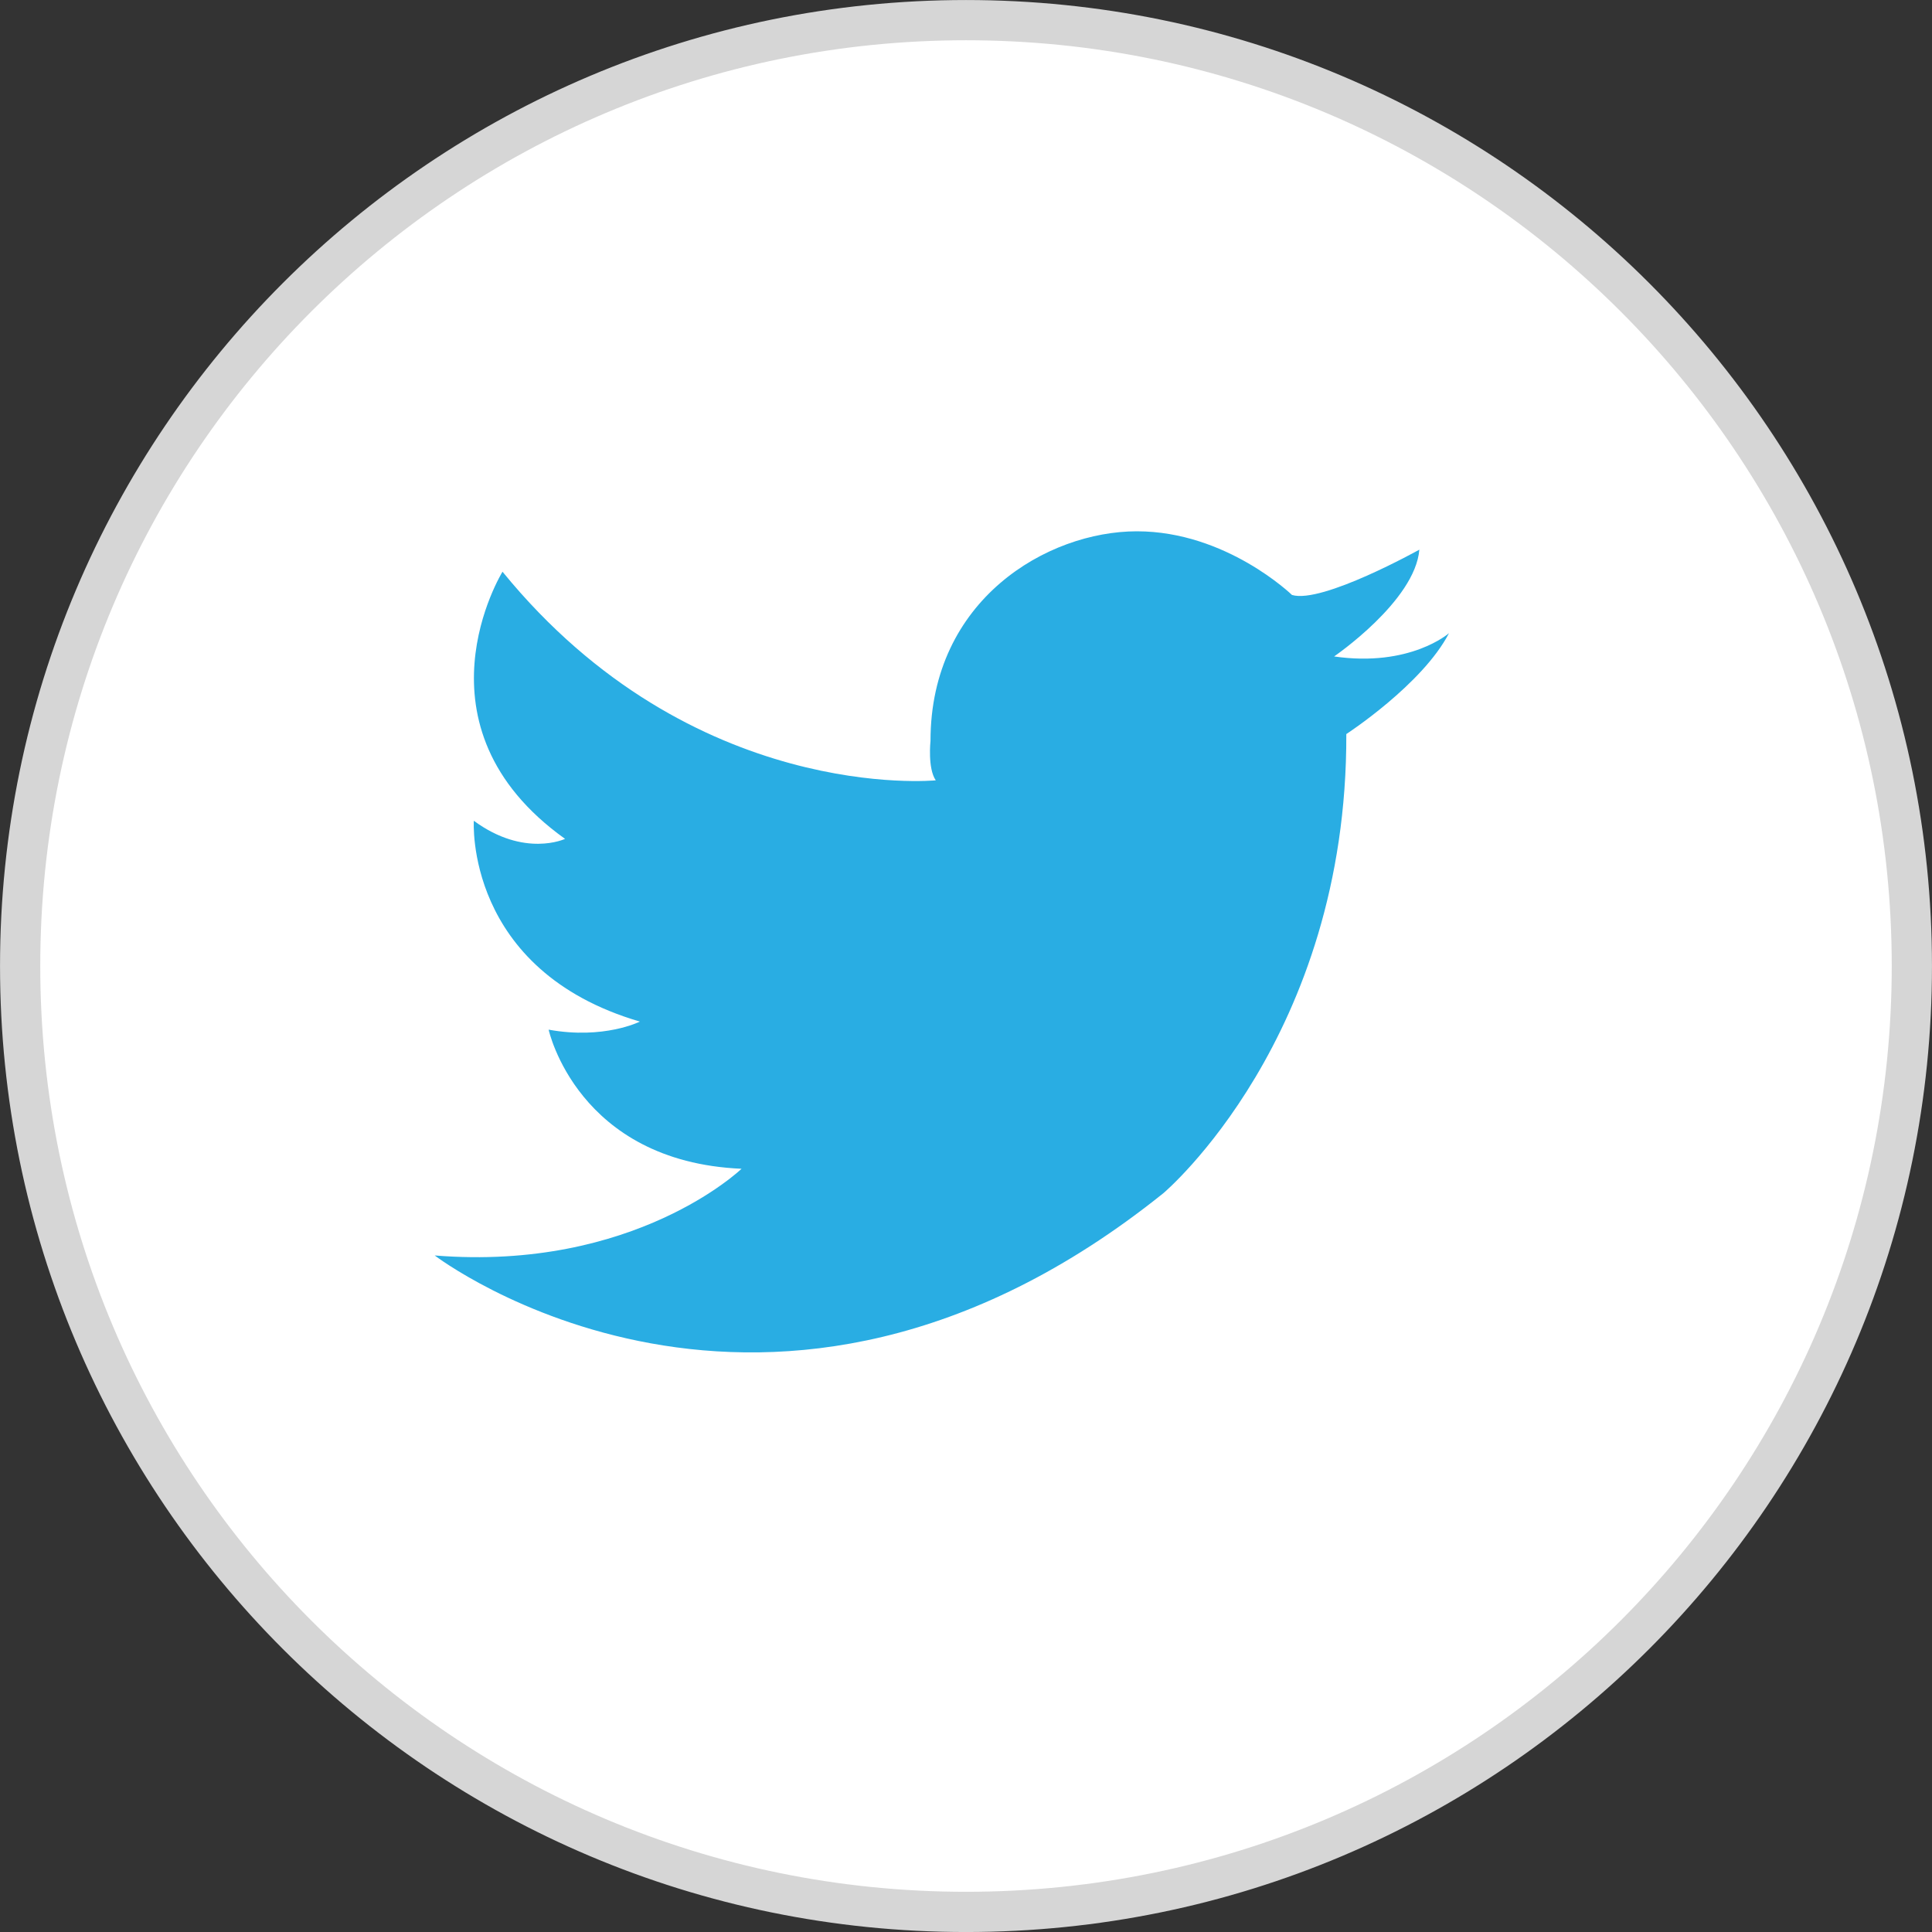
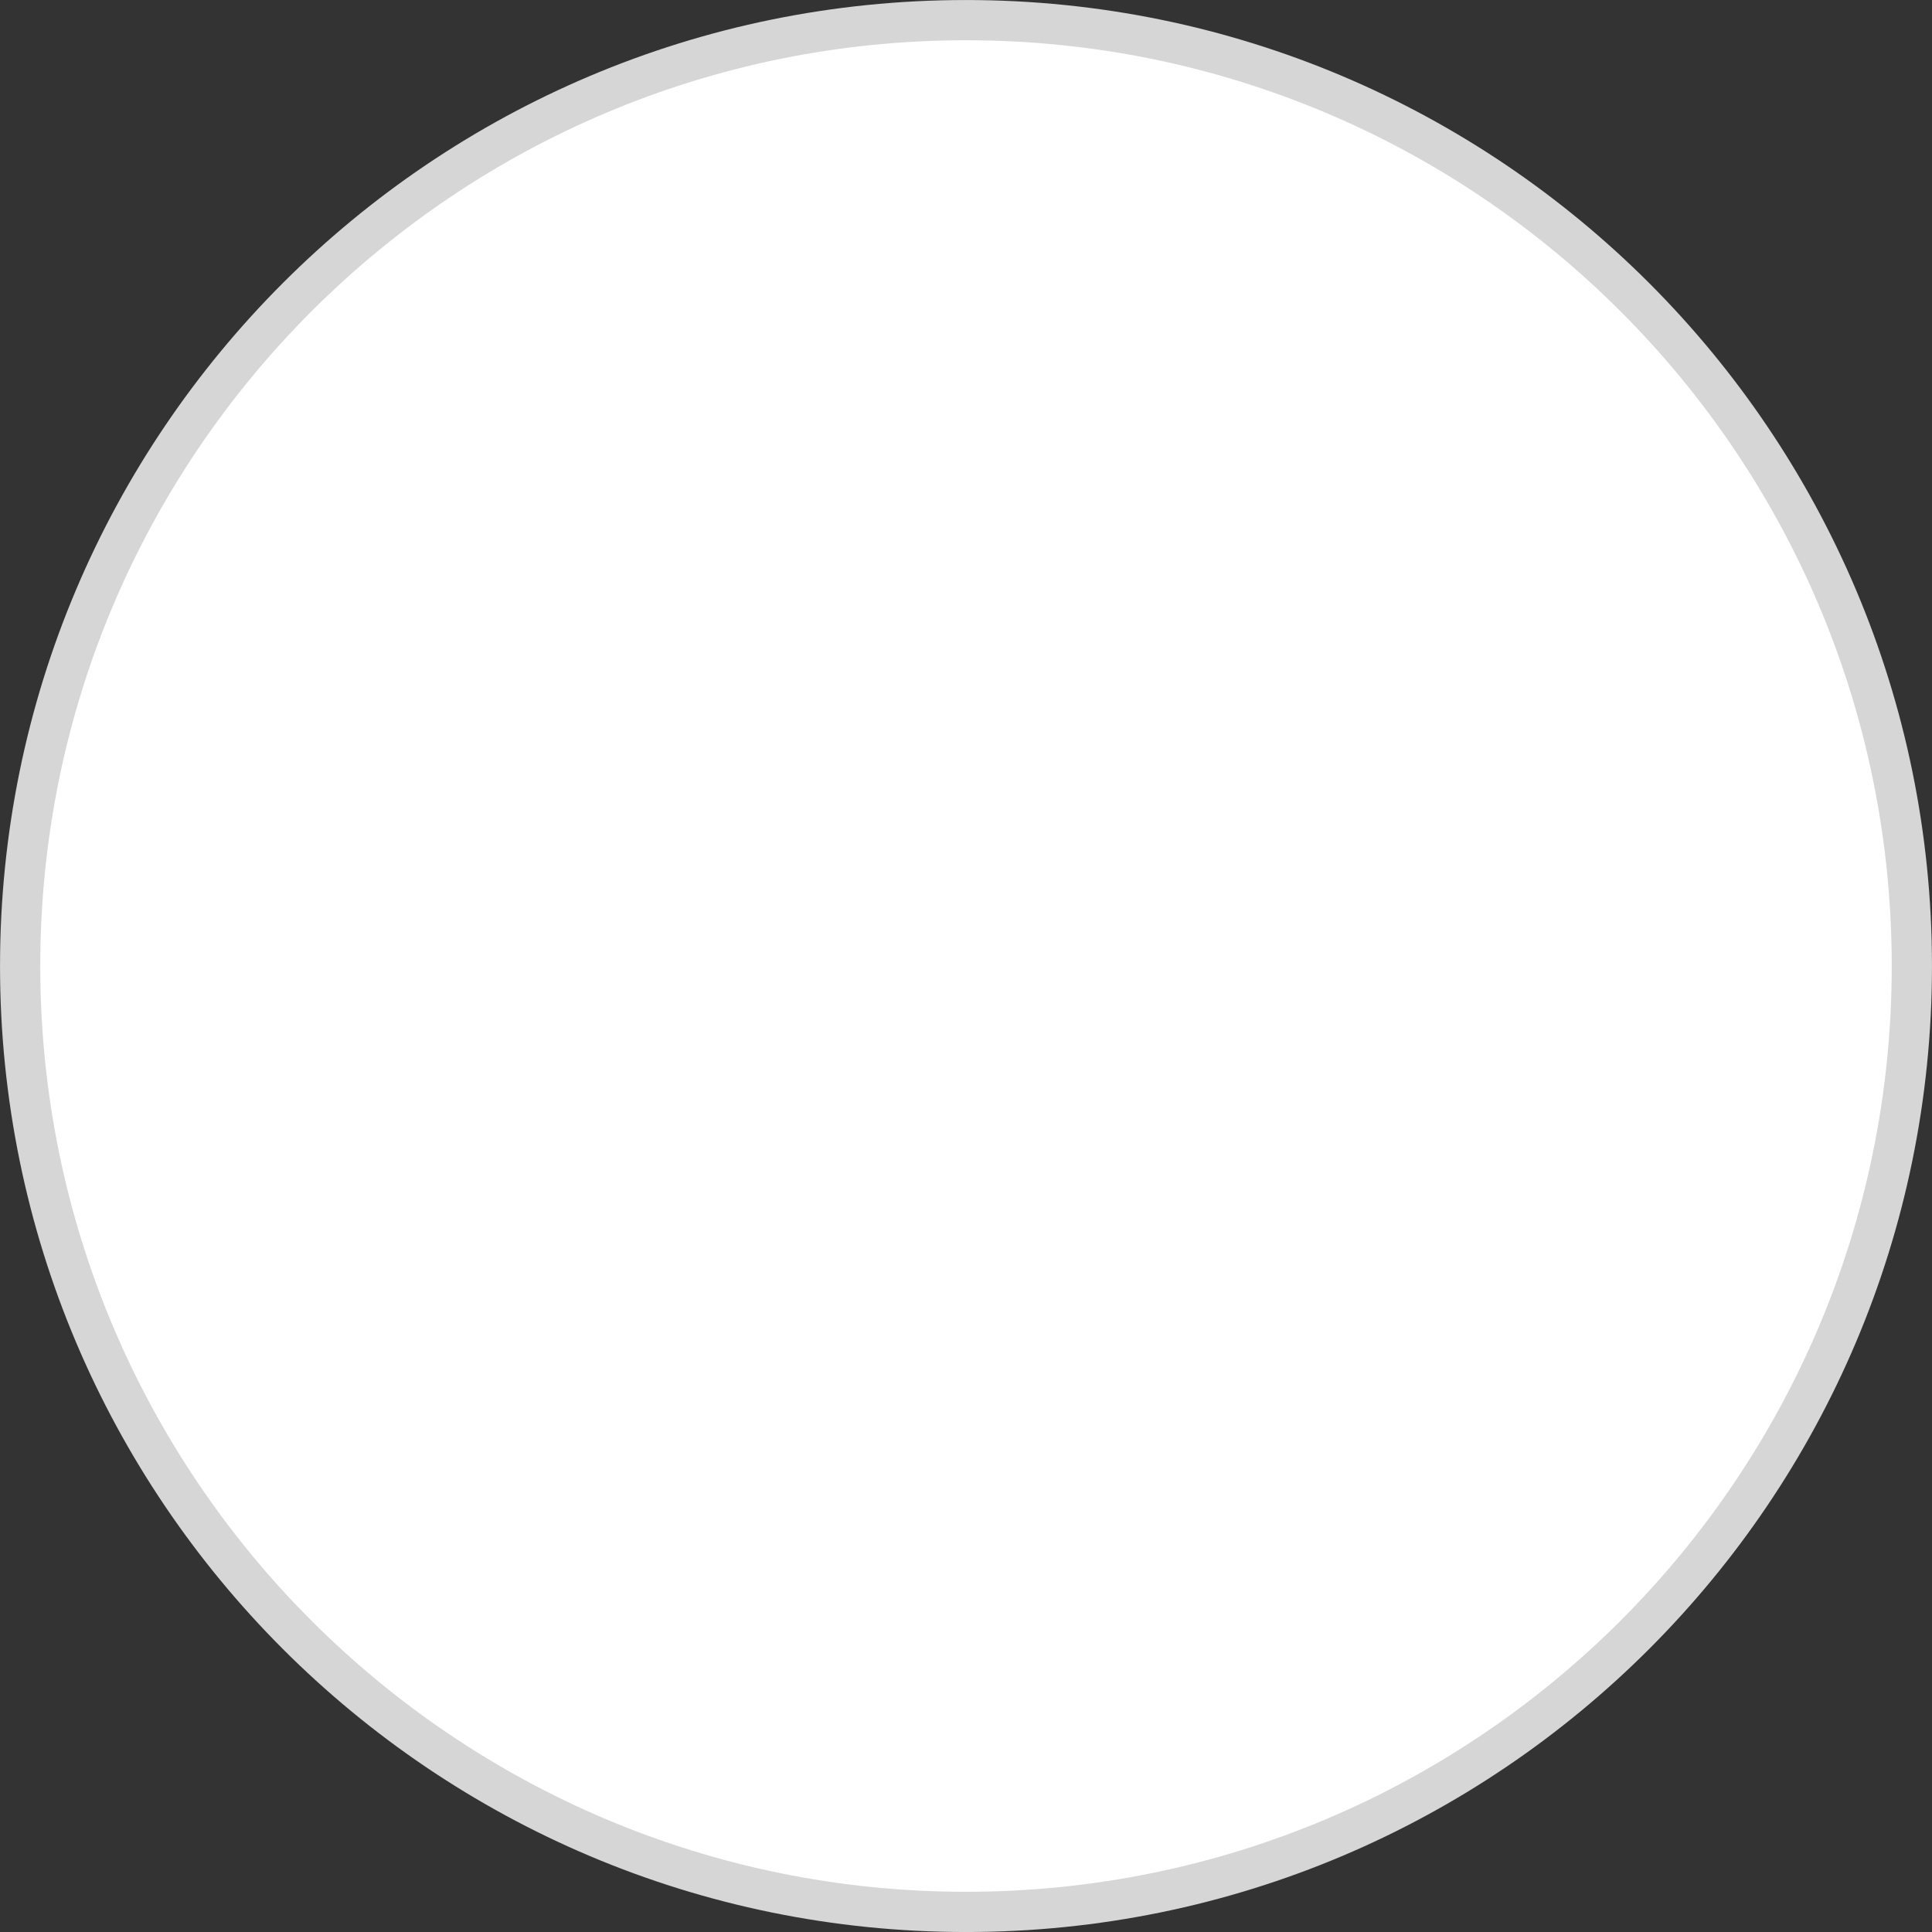
<svg xmlns="http://www.w3.org/2000/svg" width="40" height="40" viewBox="0 0 40 40" fill="none">
  <rect x="0" y="0" width="40" height="40" fill="#333333" stroke="none" />
  <path d="M20 39.584C30.816 39.584 39.583 30.816 39.583 20C39.583 9.185 30.816 0.417 20 0.417C9.184 0.417 0.417 9.185 0.417 20C0.417 30.816 9.184 39.584 20 39.584Z" fill="white" stroke="#D6D6D6" stroke-width="0.833" />
-   <path d="M29.386 11.38C29.386 11.38 27.368 12.506 26.749 12.318C26.749 12.318 25.391 11 23.538 11C21.686 11 19.265 12.415 19.265 15.34C19.265 15.34 19.203 15.908 19.374 16.156C19.374 16.156 14.336 16.658 10.404 11.837C10.404 11.837 8.427 15.031 11.699 17.368C11.699 17.368 10.858 17.764 9.81 16.993C9.81 16.993 9.614 20.086 13.248 21.151C13.248 21.151 12.504 21.526 11.359 21.318C11.359 21.318 11.952 24.051 15.353 24.198C15.353 24.198 13.144 26.327 9 25.993C9 25.993 15.905 31.276 24.091 24.7C24.091 24.7 27.894 21.485 27.874 15.198C27.874 15.198 29.448 14.174 30 13.109C30 13.109 29.195 13.819 27.621 13.591C27.621 13.591 29.298 12.445 29.386 11.38Z" fill="#29ADE3" />
</svg>